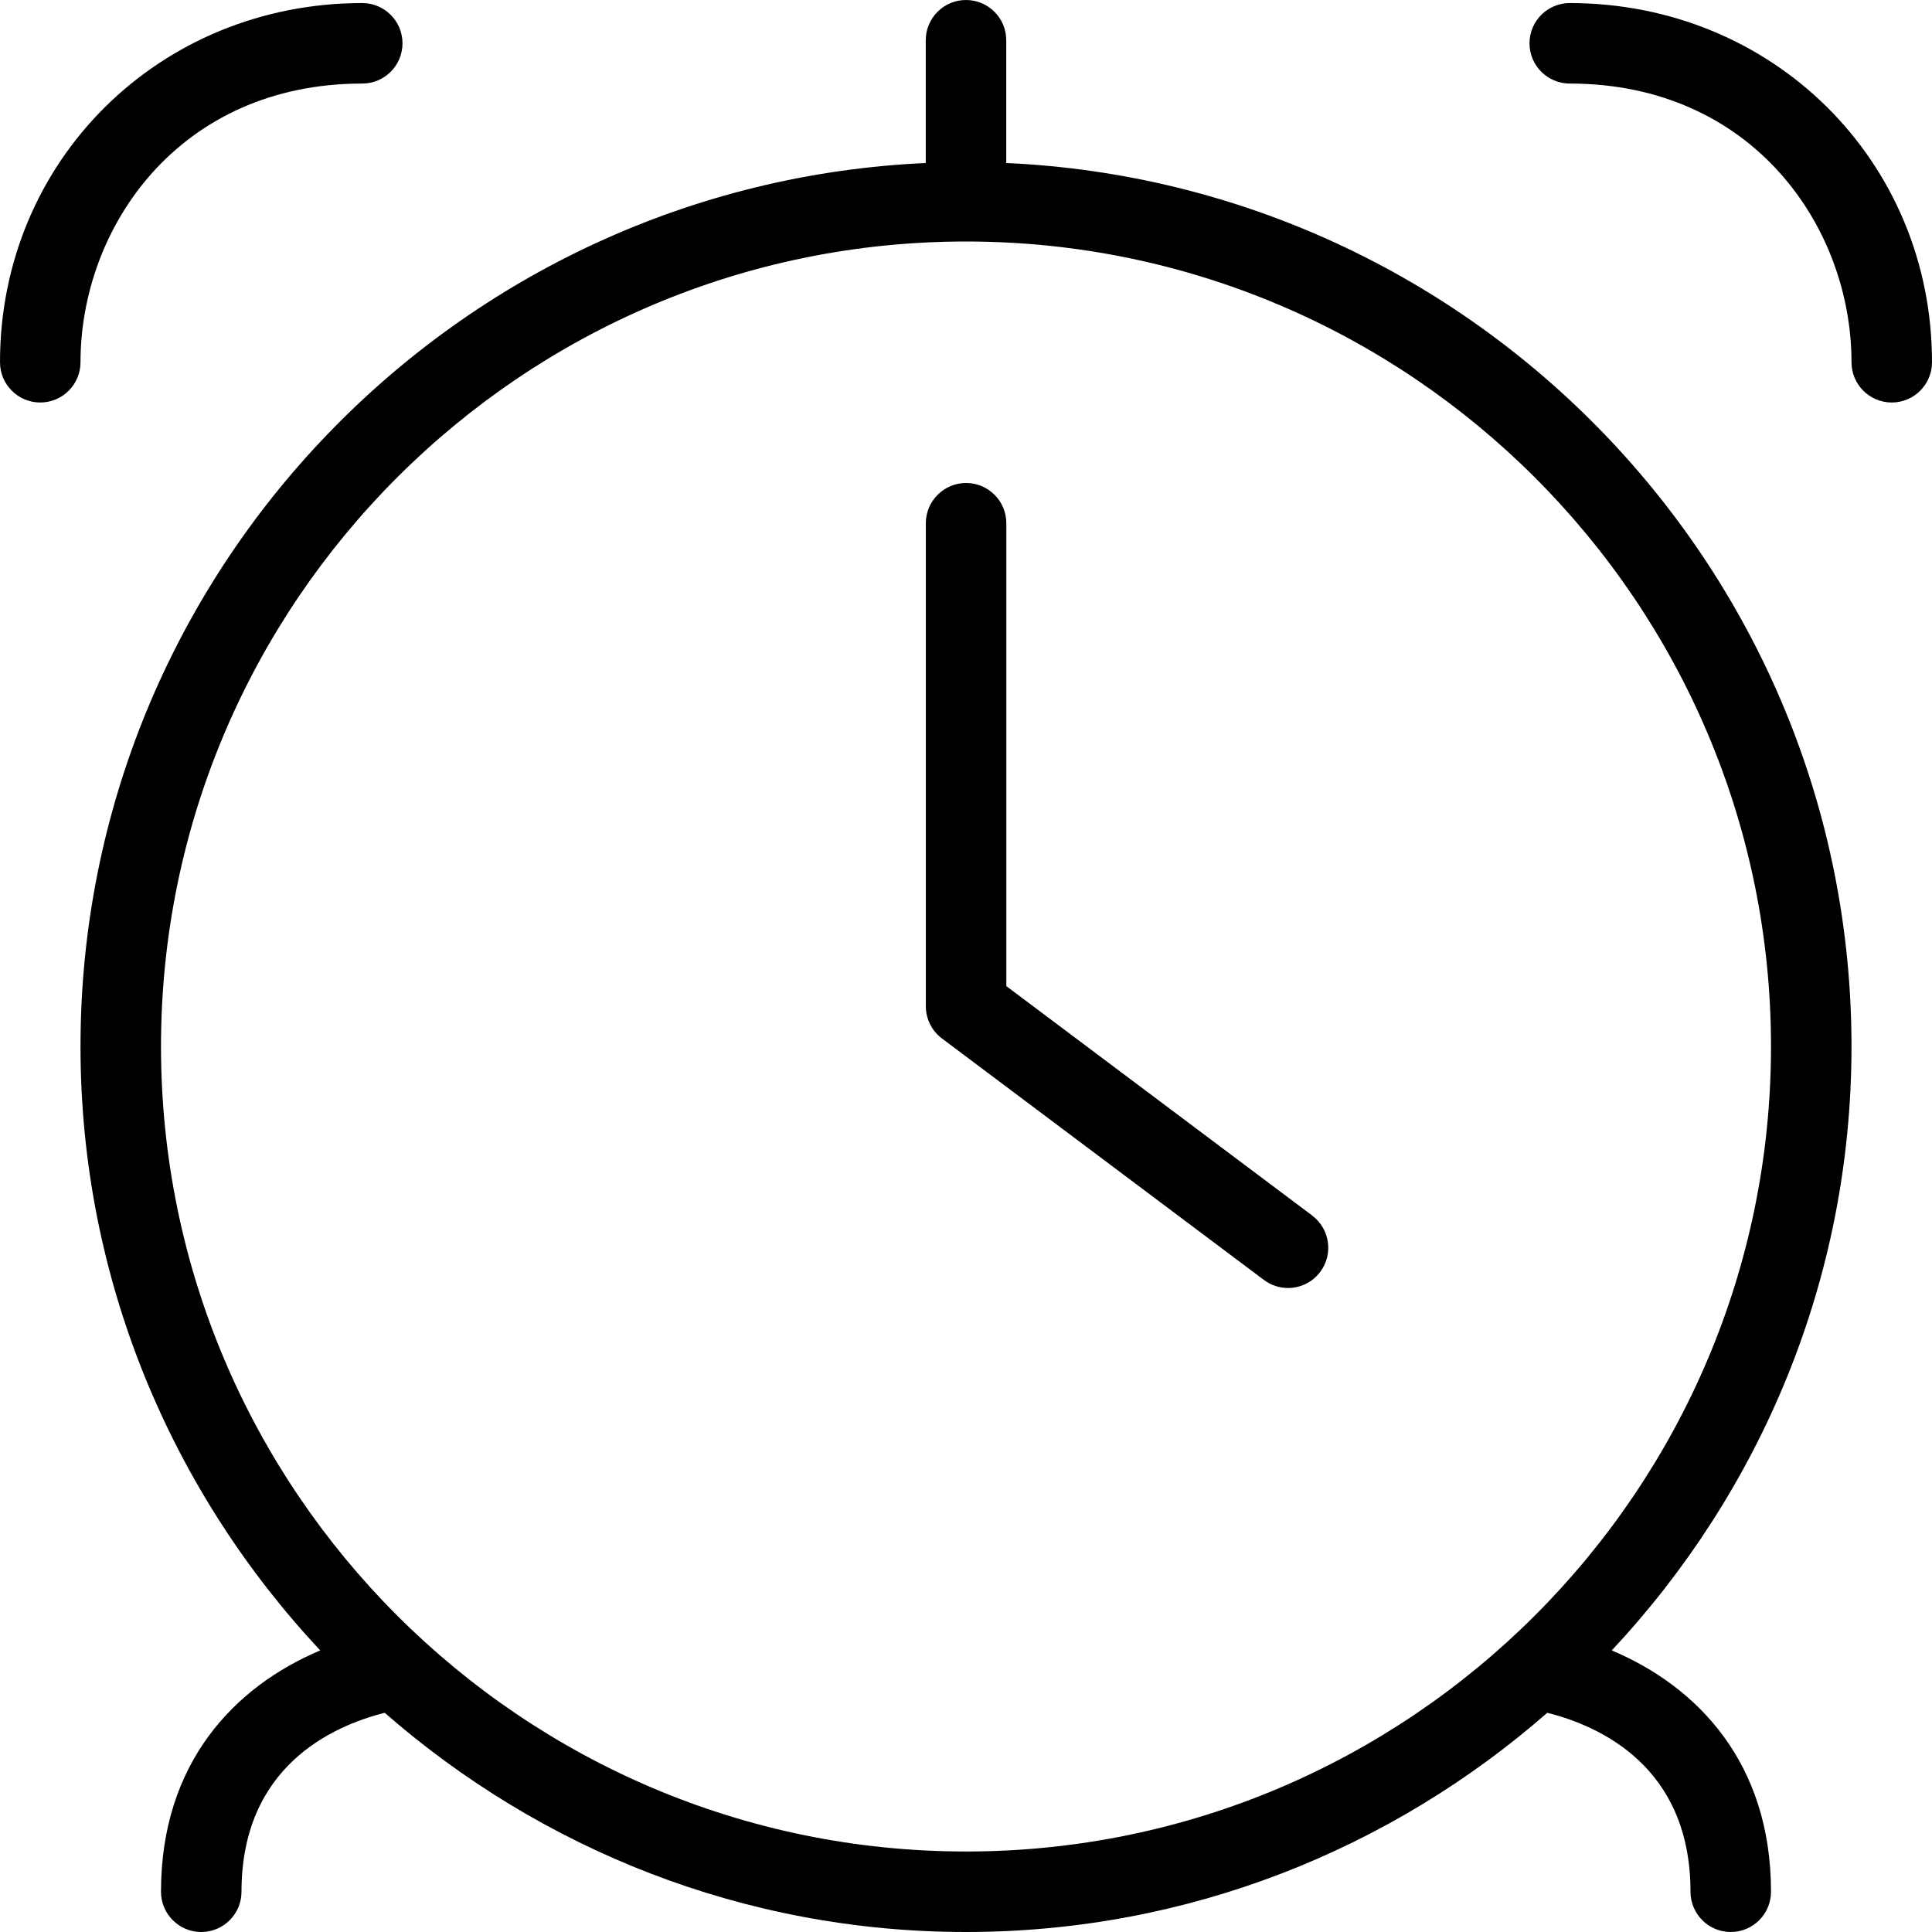
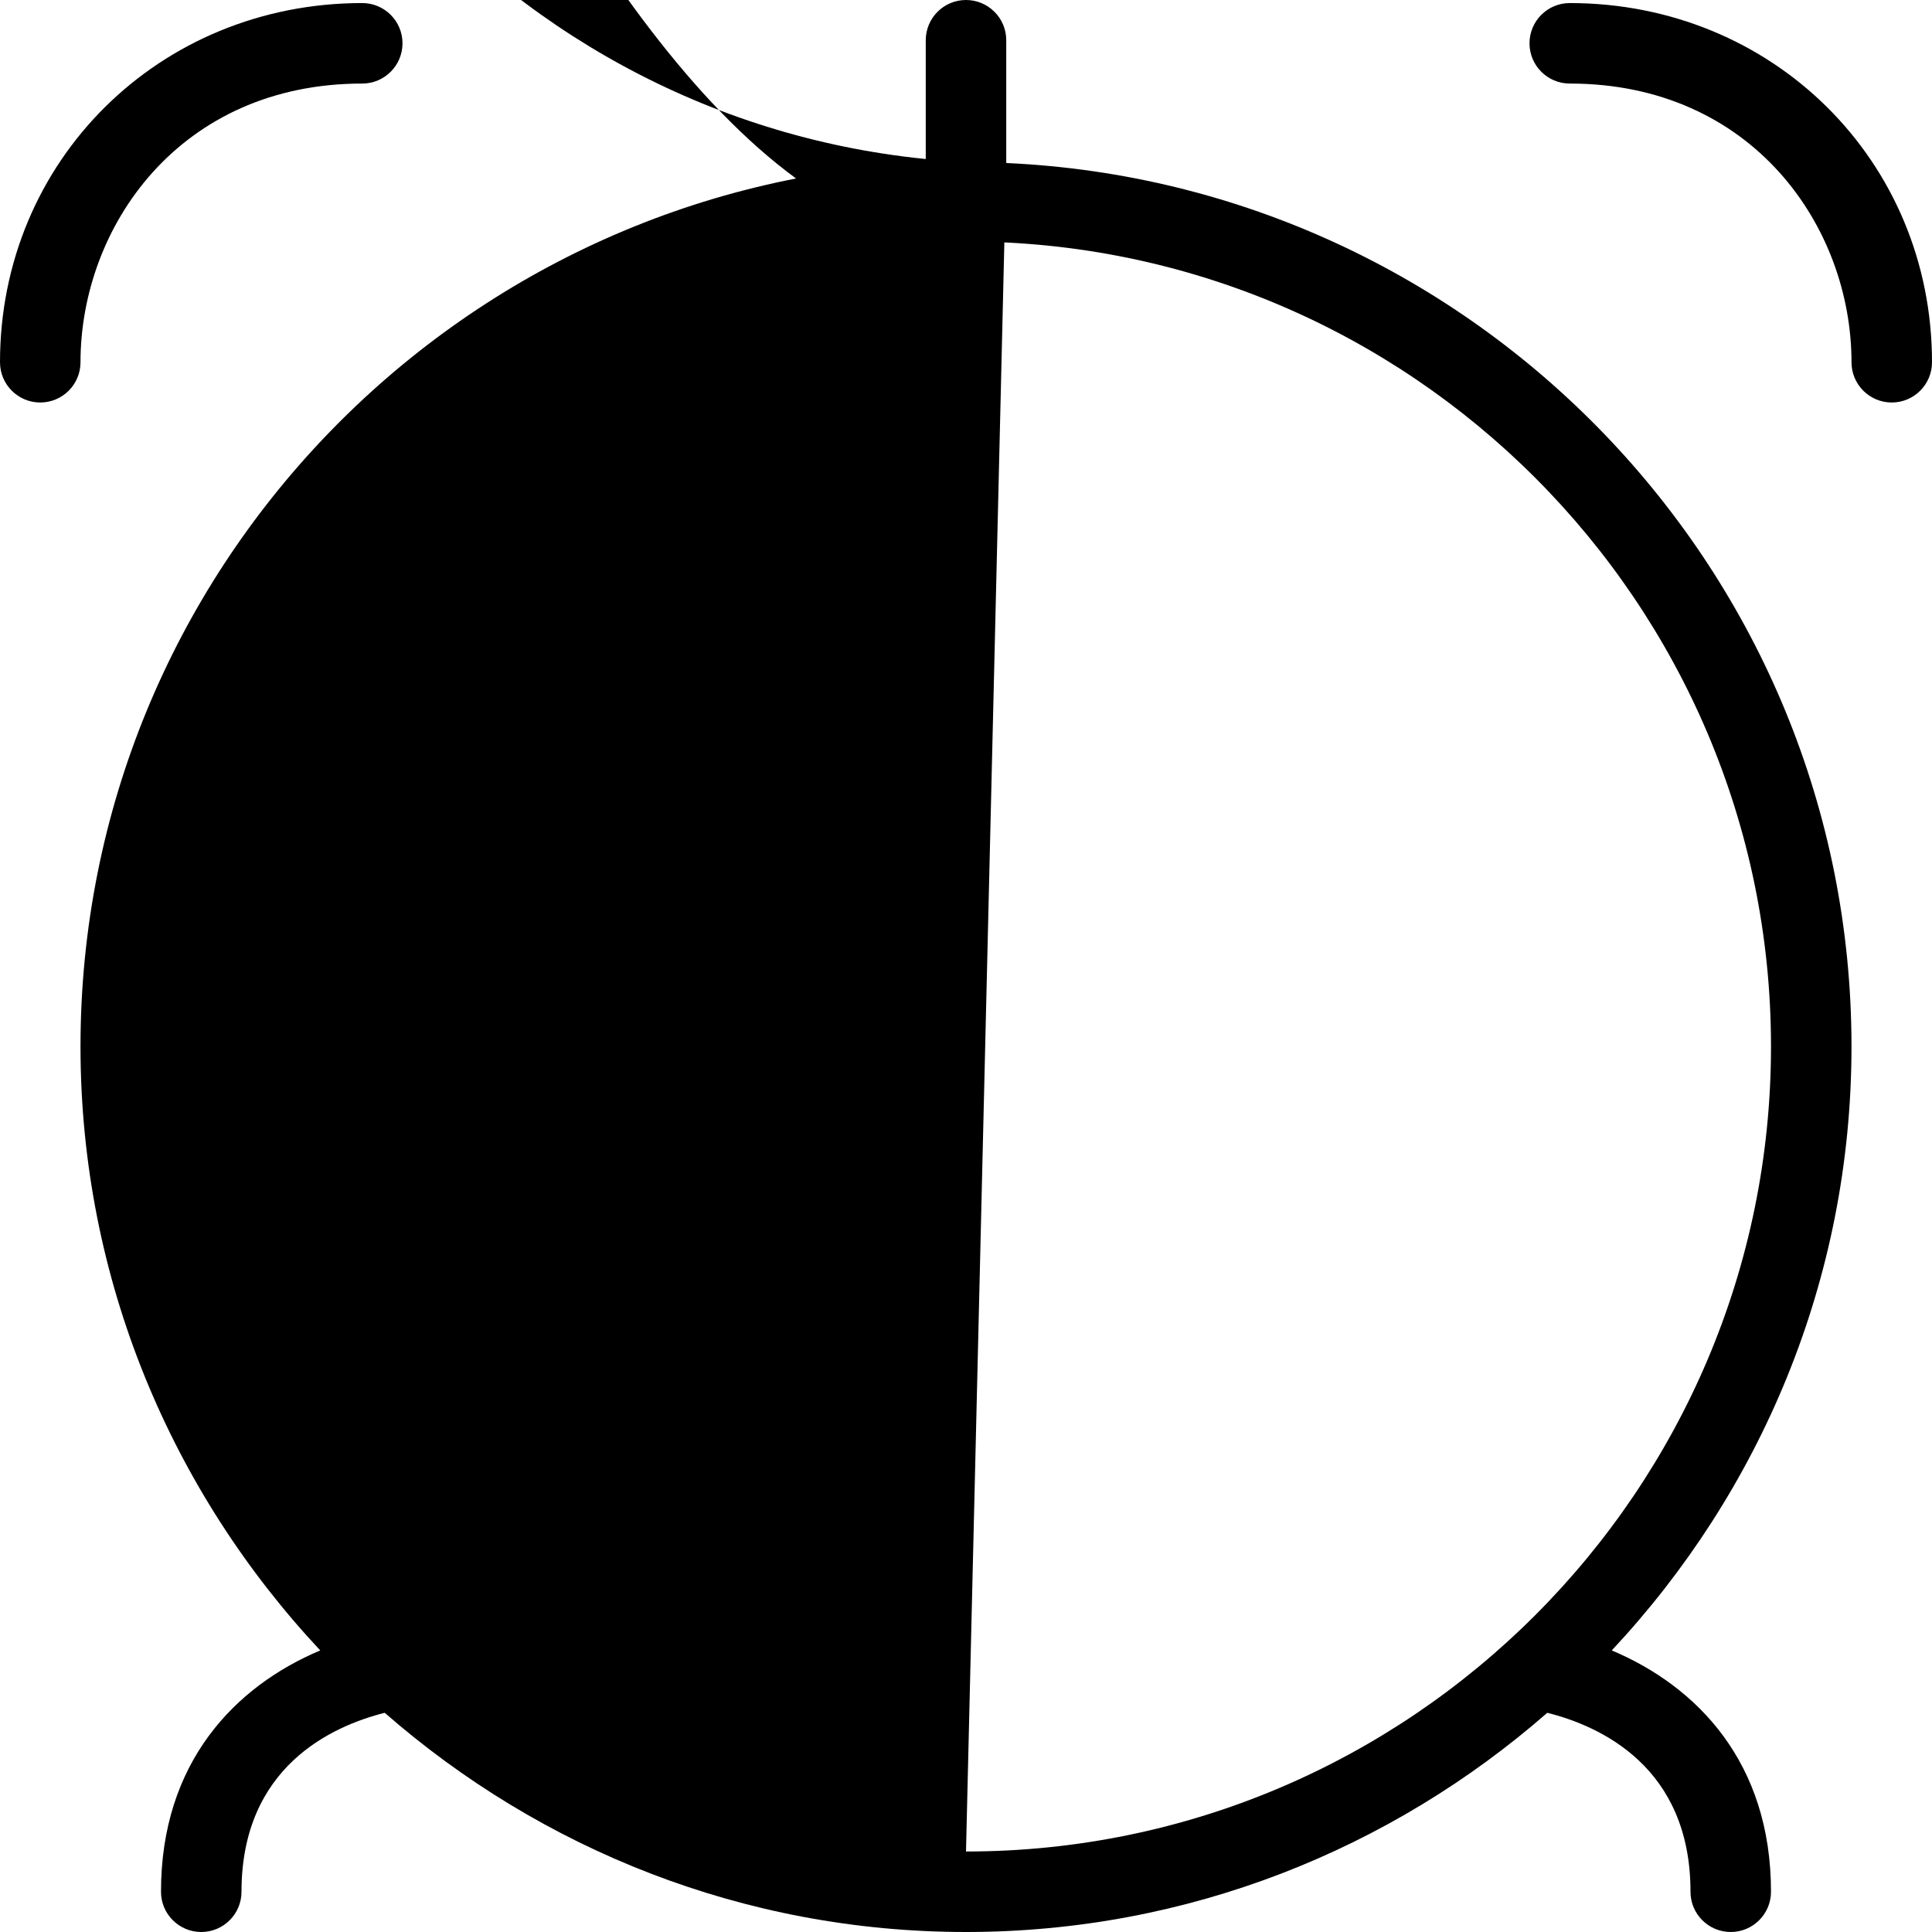
<svg xmlns="http://www.w3.org/2000/svg" id="Layer_1" data-name="Layer 1" viewBox="0 0 24 24">
-   <path d="m12.5,2.025V.5c0-.276-.224-.5-.5-.5s-.5.224-.5.5v1.525C5.667,2.289,1,7.103,1,13c0,2.901,1.137,5.535,2.978,7.502-1.057.446-1.978,1.39-1.978,2.998,0,.276.224.5.5.5s.5-.224.5-.5c0-1.55,1.121-2.057,1.779-2.223,1.935,1.69,4.457,2.723,7.221,2.723s5.287-1.033,7.221-2.723c.658.165,1.779.672,1.779,2.223,0,.276.224.5.5.5s.5-.224.5-.5c0-1.608-.92-2.552-1.978-2.998,1.841-1.967,2.978-4.601,2.978-7.502,0-5.897-4.667-10.711-10.5-10.975Zm-.5,20.975c-5.514,0-10-4.486-10-10S6.486,3,12,3s10,4.486,10,10-4.486,10-10,10Zm4.3-7.9c.221.166.266.479.1.7-.098.131-.248.2-.4.2-.104,0-.209-.033-.299-.1l-4-3c-.126-.094-.2-.243-.2-.4v-6c0-.276.224-.5.5-.5s.5.224.5.5v5.75l3.8,2.85ZM1,4.5c0,.276-.224.5-.5.5s-.5-.224-.5-.5C0,1.998,1.977.038,4.5.038c.276,0,.5.224.5.5s-.224.5-.5.5c-2.273,0-3.5,1.784-3.5,3.462Zm23,0c0,.276-.224.5-.5.5s-.5-.224-.5-.5c0-1.679-1.227-3.462-3.5-3.462-.276,0-.5-.224-.5-.5s.224-.5.5-.5c2.523,0,4.5,1.96,4.5,4.462Z" />
+   <path d="m12.5,2.025V.5c0-.276-.224-.5-.5-.5s-.5.224-.5.5v1.525C5.667,2.289,1,7.103,1,13c0,2.901,1.137,5.535,2.978,7.502-1.057.446-1.978,1.39-1.978,2.998,0,.276.224.5.5.5s.5-.224.5-.5c0-1.55,1.121-2.057,1.779-2.223,1.935,1.69,4.457,2.723,7.221,2.723s5.287-1.033,7.221-2.723c.658.165,1.779.672,1.779,2.223,0,.276.224.5.5.5s.5-.224.5-.5c0-1.608-.92-2.552-1.978-2.998,1.841-1.967,2.978-4.601,2.978-7.502,0-5.897-4.667-10.711-10.5-10.975Zc-5.514,0-10-4.486-10-10S6.486,3,12,3s10,4.486,10,10-4.486,10-10,10Zm4.3-7.9c.221.166.266.479.1.7-.098.131-.248.2-.4.2-.104,0-.209-.033-.299-.1l-4-3c-.126-.094-.2-.243-.2-.4v-6c0-.276.224-.5.5-.5s.5.224.5.5v5.75l3.8,2.85ZM1,4.5c0,.276-.224.5-.5.5s-.5-.224-.5-.5C0,1.998,1.977.038,4.5.038c.276,0,.5.224.5.5s-.224.5-.5.5c-2.273,0-3.5,1.784-3.5,3.462Zm23,0c0,.276-.224.5-.5.5s-.5-.224-.5-.5c0-1.679-1.227-3.462-3.5-3.462-.276,0-.5-.224-.5-.5s.224-.5.5-.5c2.523,0,4.5,1.96,4.5,4.462Z" />
</svg>